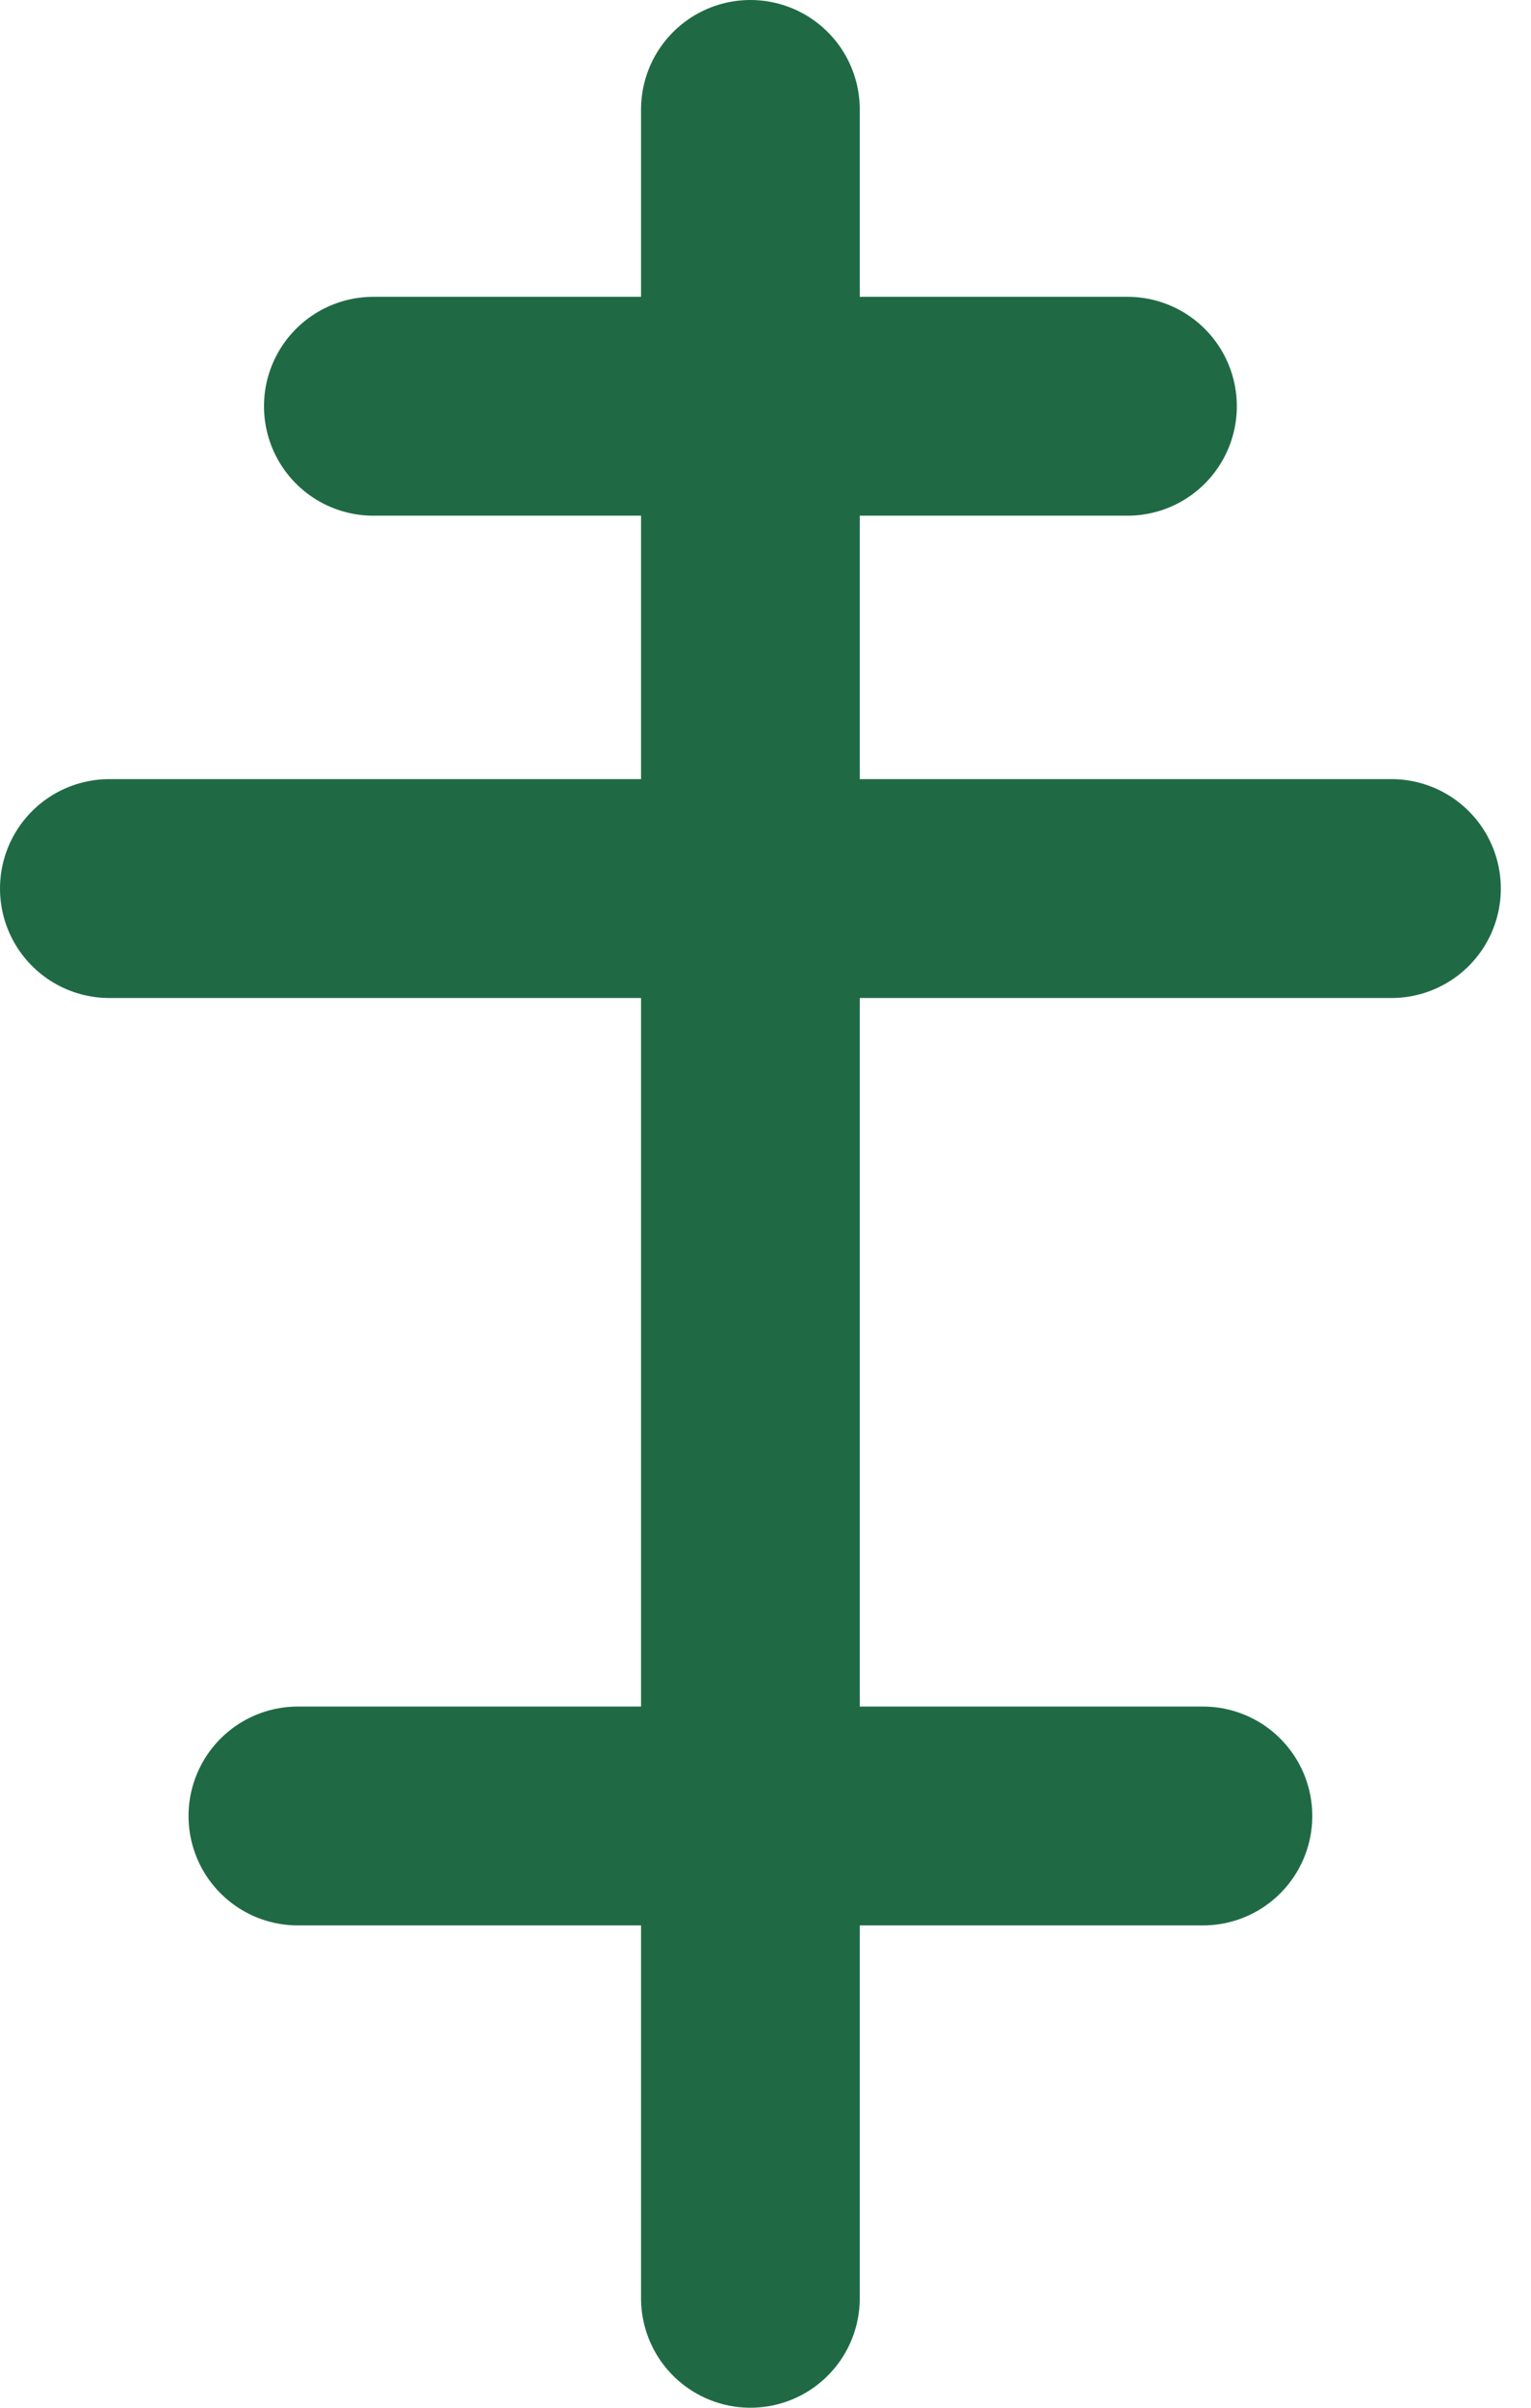
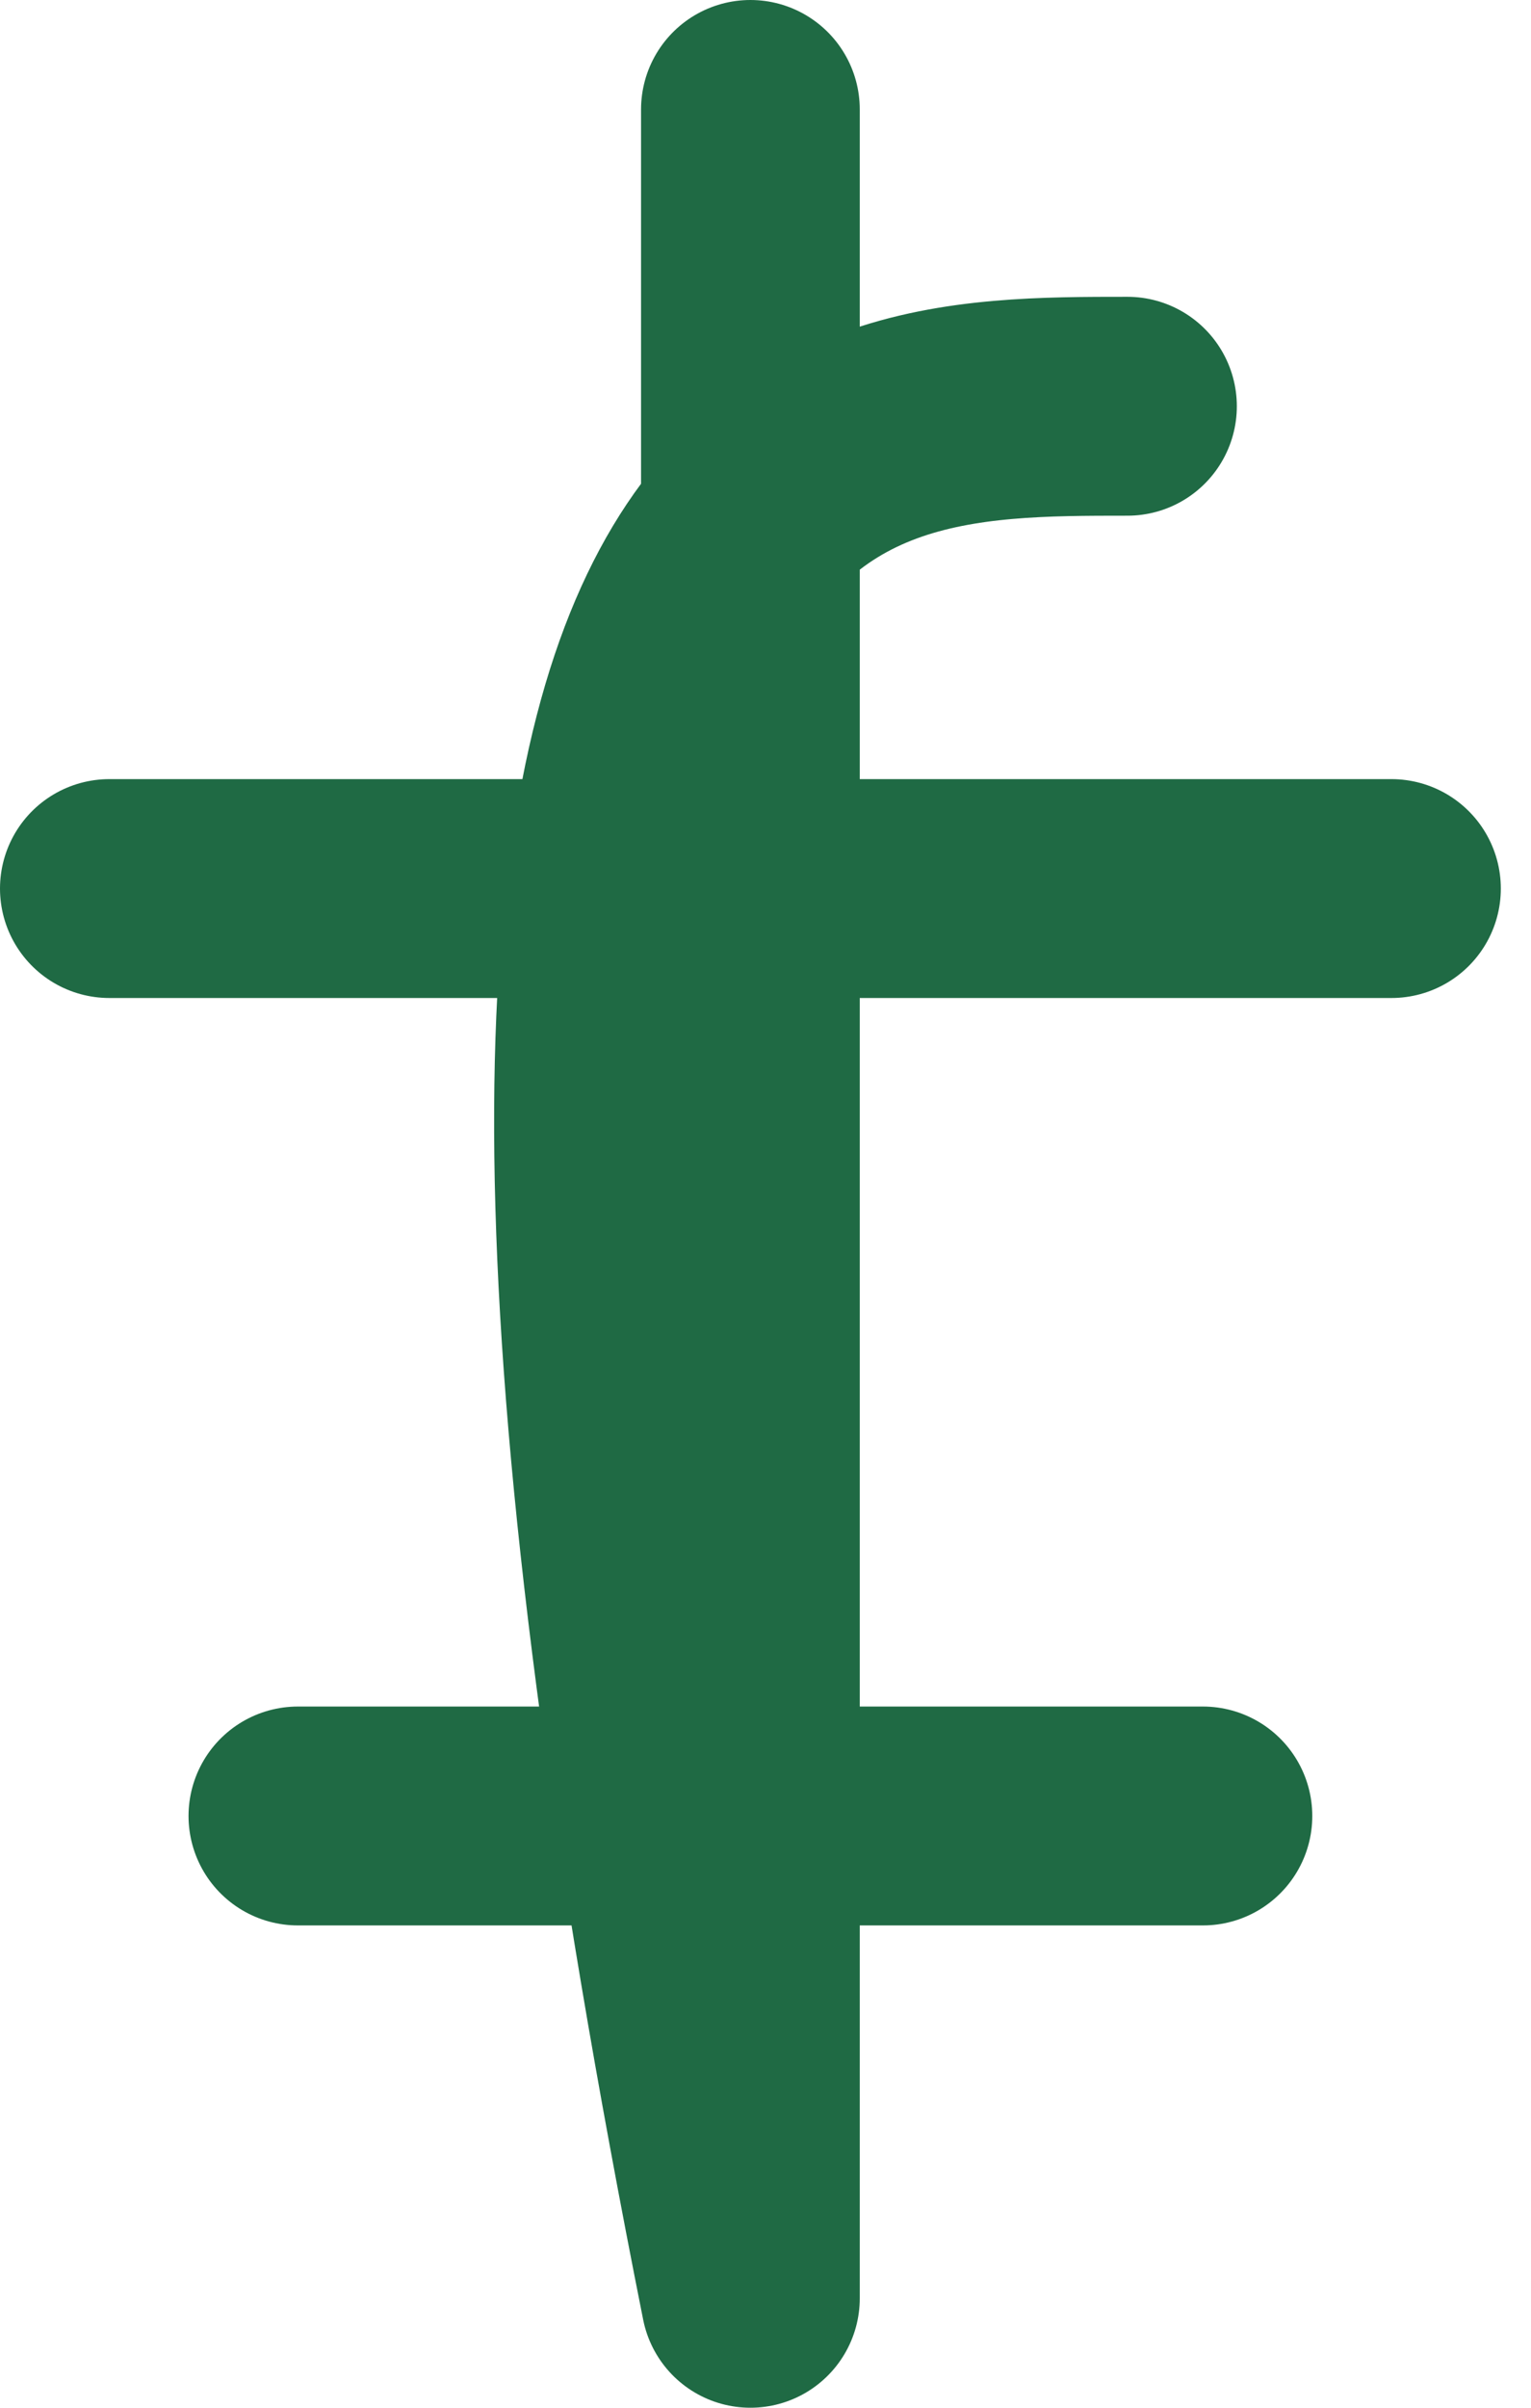
<svg xmlns="http://www.w3.org/2000/svg" width="14" height="22" viewBox="0 0 14 22" fill="none">
-   <path d="M6.862 1C6.862 9.075 6.862 21 6.862 21M3.414 3.712C3.414 3.712 7.348 3.712 10.31 3.712M1 8.119H12.724M2.724 16.593H11" stroke="#1F6A44" stroke-width="2" stroke-linecap="round" stroke-linejoin="round" />
+   <path d="M6.862 1C6.862 9.075 6.862 21 6.862 21C3.414 3.712 7.348 3.712 10.31 3.712M1 8.119H12.724M2.724 16.593H11" stroke="#1F6A44" stroke-width="2" stroke-linecap="round" stroke-linejoin="round" />
</svg>